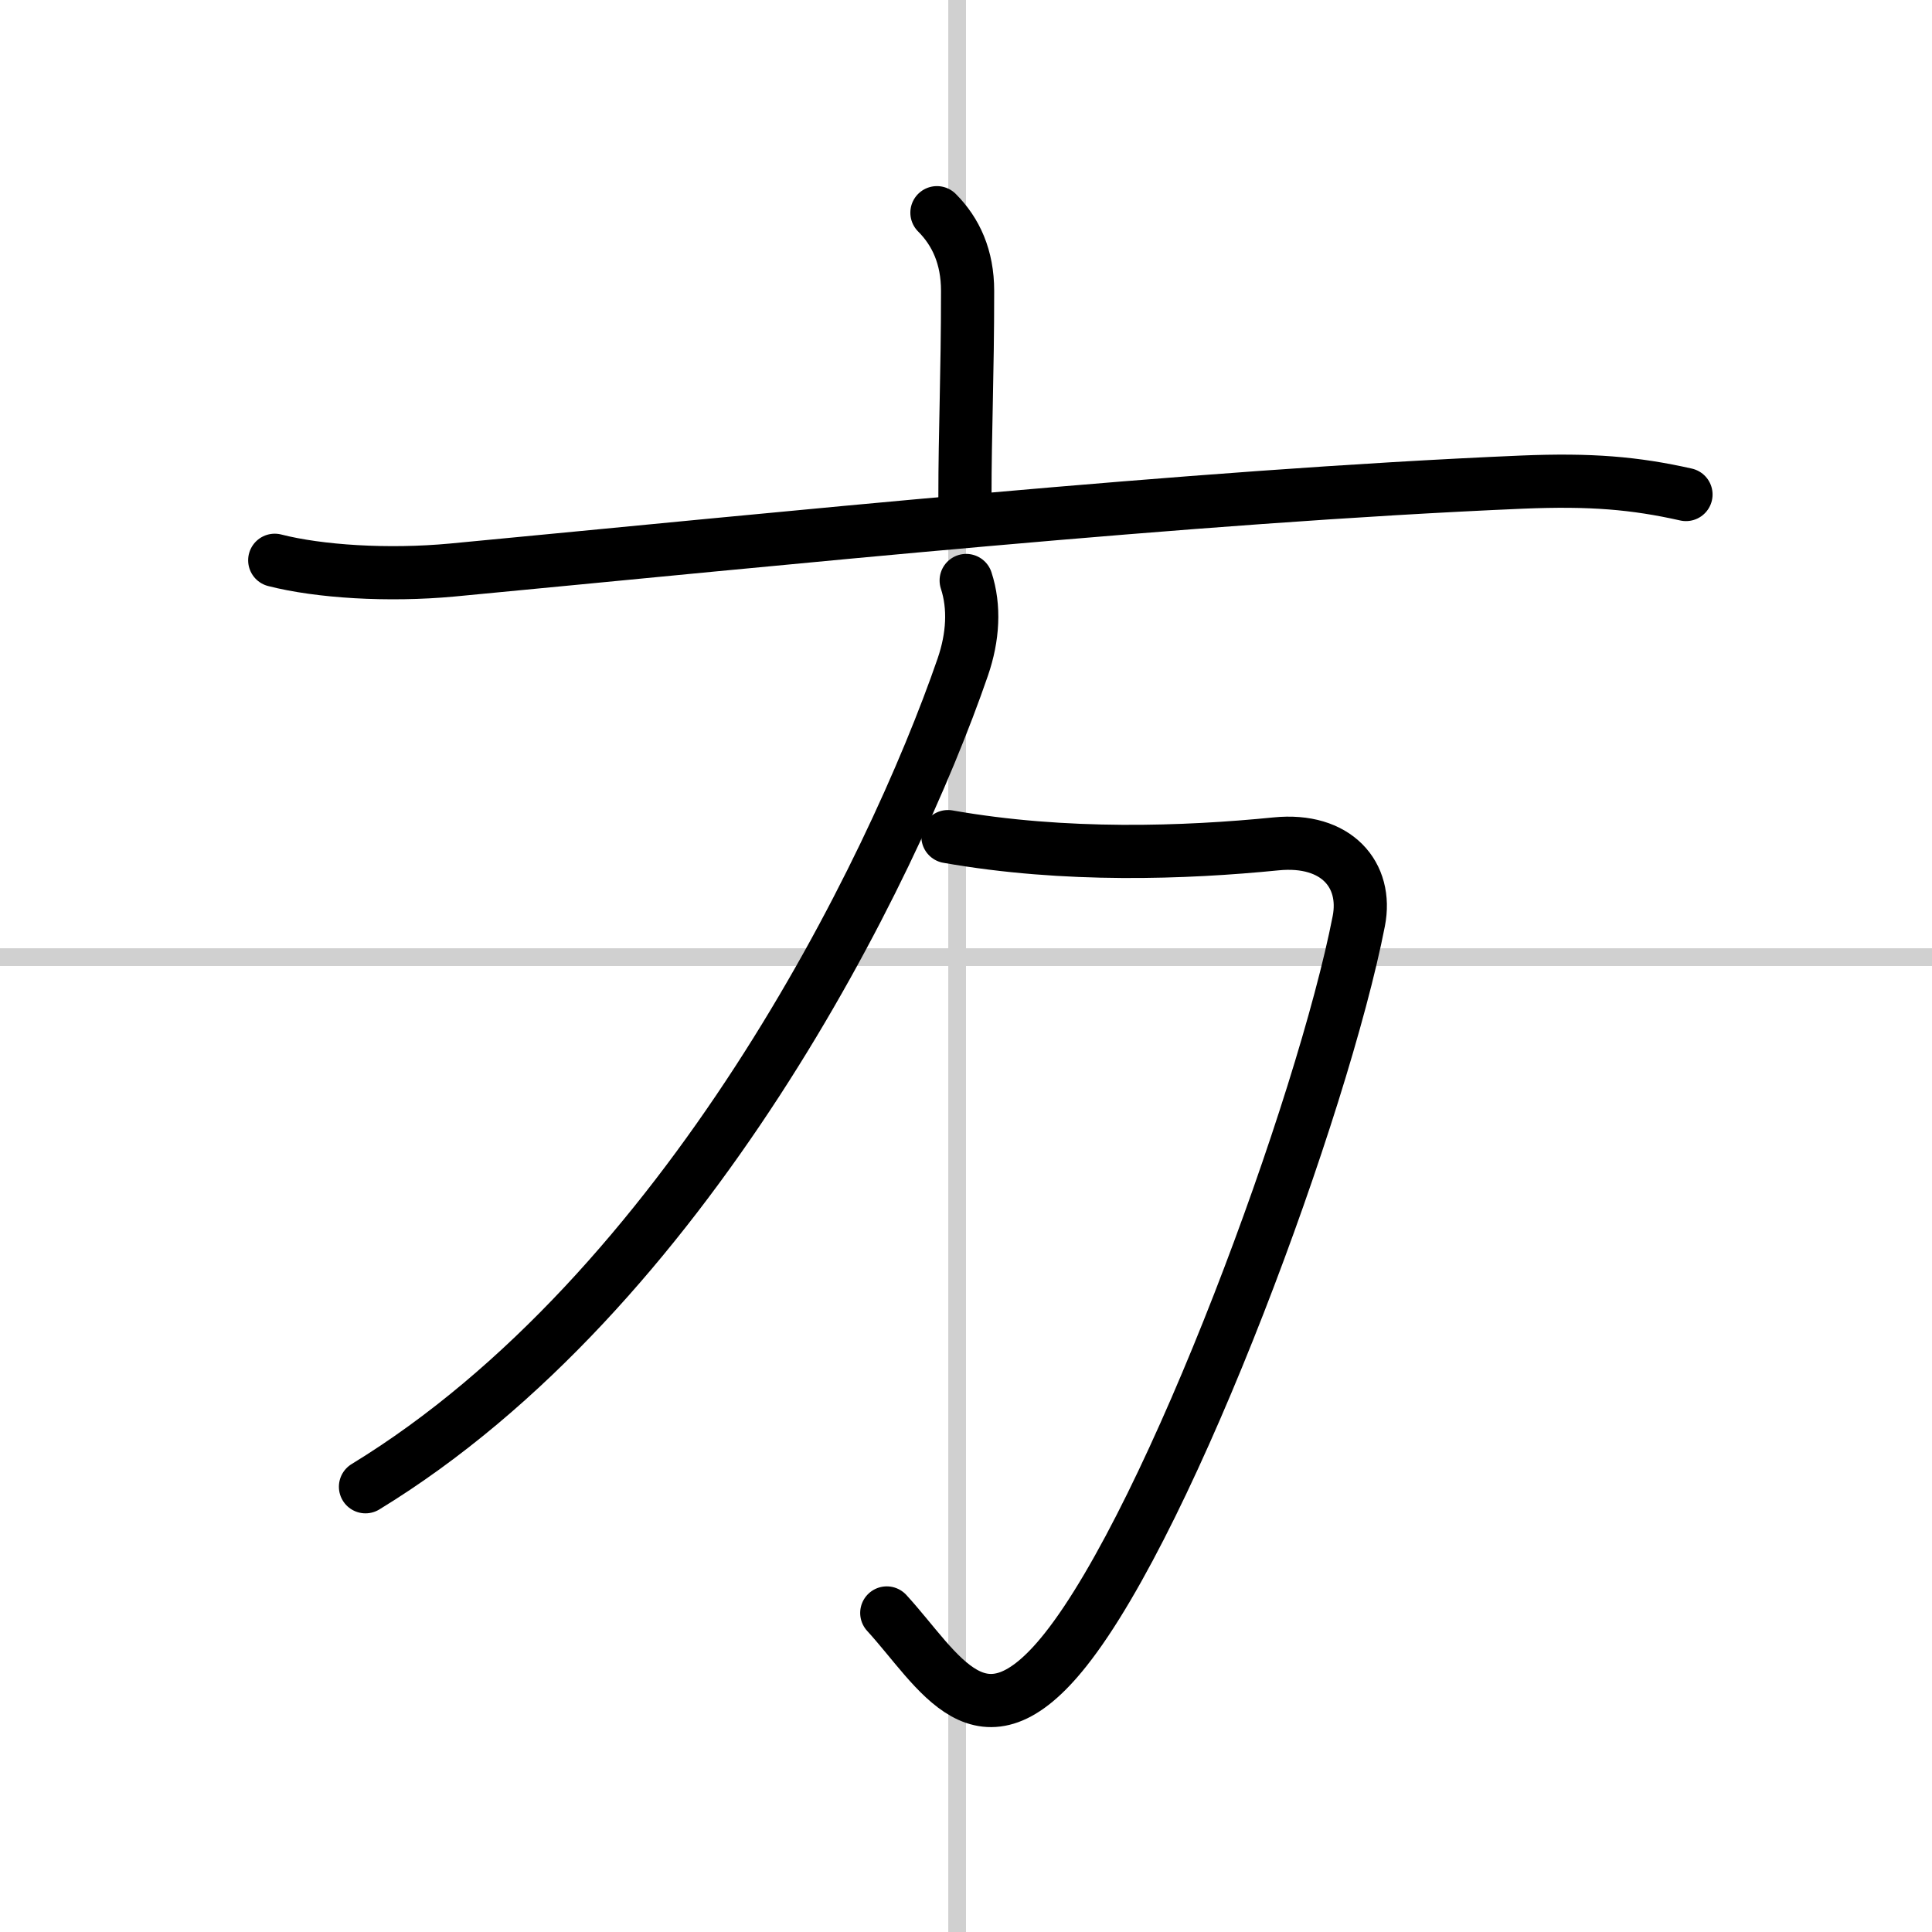
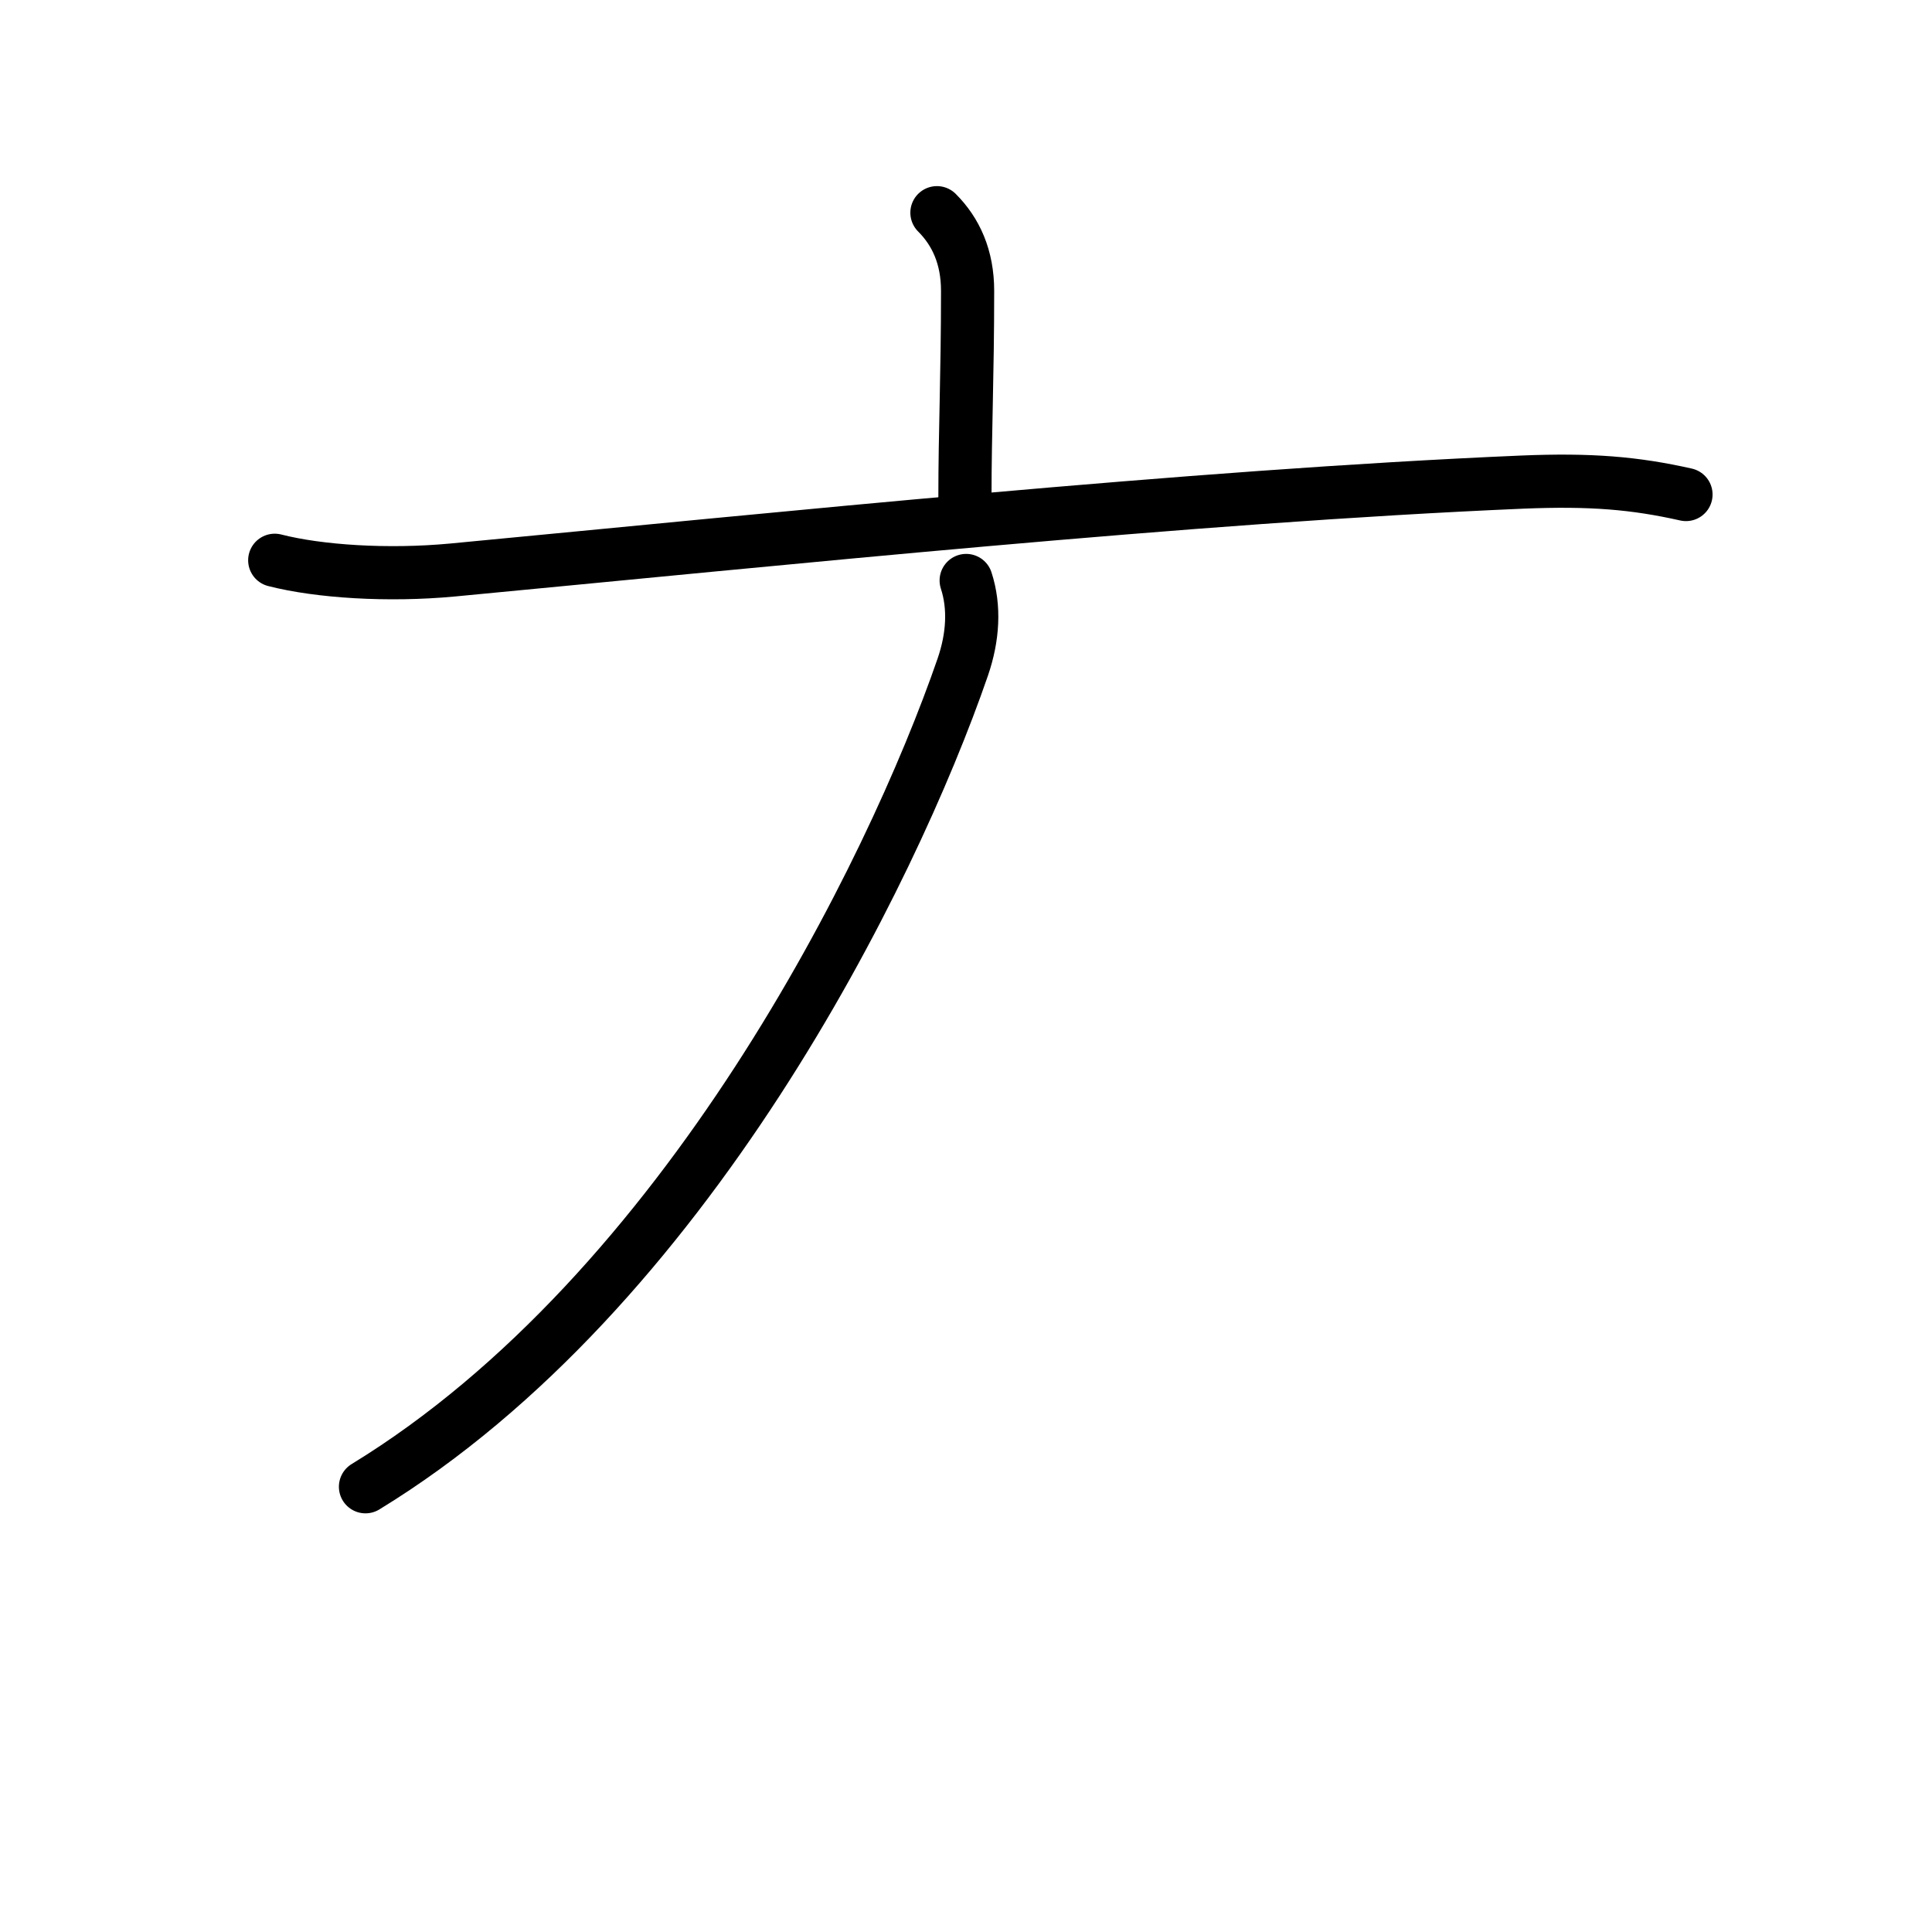
<svg xmlns="http://www.w3.org/2000/svg" width="400" height="400" viewBox="0 0 109 109">
  <rect x="0" y="0" width="109" height="109" fill="#808080" stroke="none" />
  <g fill="none" stroke="#000" stroke-linecap="round" stroke-linejoin="round" stroke-width="3">
    <rect width="100%" height="100%" fill="#fff" stroke="#fff" />
-     <line x1="54" x2="54" y2="109" stroke="#d0d0d0" stroke-width="1" />
-     <line x2="109" y1="54" y2="54" stroke="#d0d0d0" stroke-width="1" />
    <path d="m52.86 12c1.07 1.07 1.73 2.5 1.73 4.41 0 4.84-0.15 7.84-0.15 11.65" />
    <path d="m15.5 31.61c2.5 0.64 6.38 0.89 10.02 0.55 18.45-1.75 41.6-4.16 60.35-4.96 3.88-0.16 6.36 0.05 9.25 0.7" />
-     <path d="m53.48 47.2c6.64 1.17 13.39 0.92 18.51 0.41 3.41-0.34 5.18 1.75 4.67 4.36-2.03 10.4-10.53 33.53-16.54 41.1-4.79 6.04-7.12 1.17-10.09-2.07" />
    <path d="m54.51 32.75c0.49 1.5 0.39 3.19-0.19 4.88-4.02 11.66-15.64 35.22-33.7 46.25" />
  </g>
</svg>